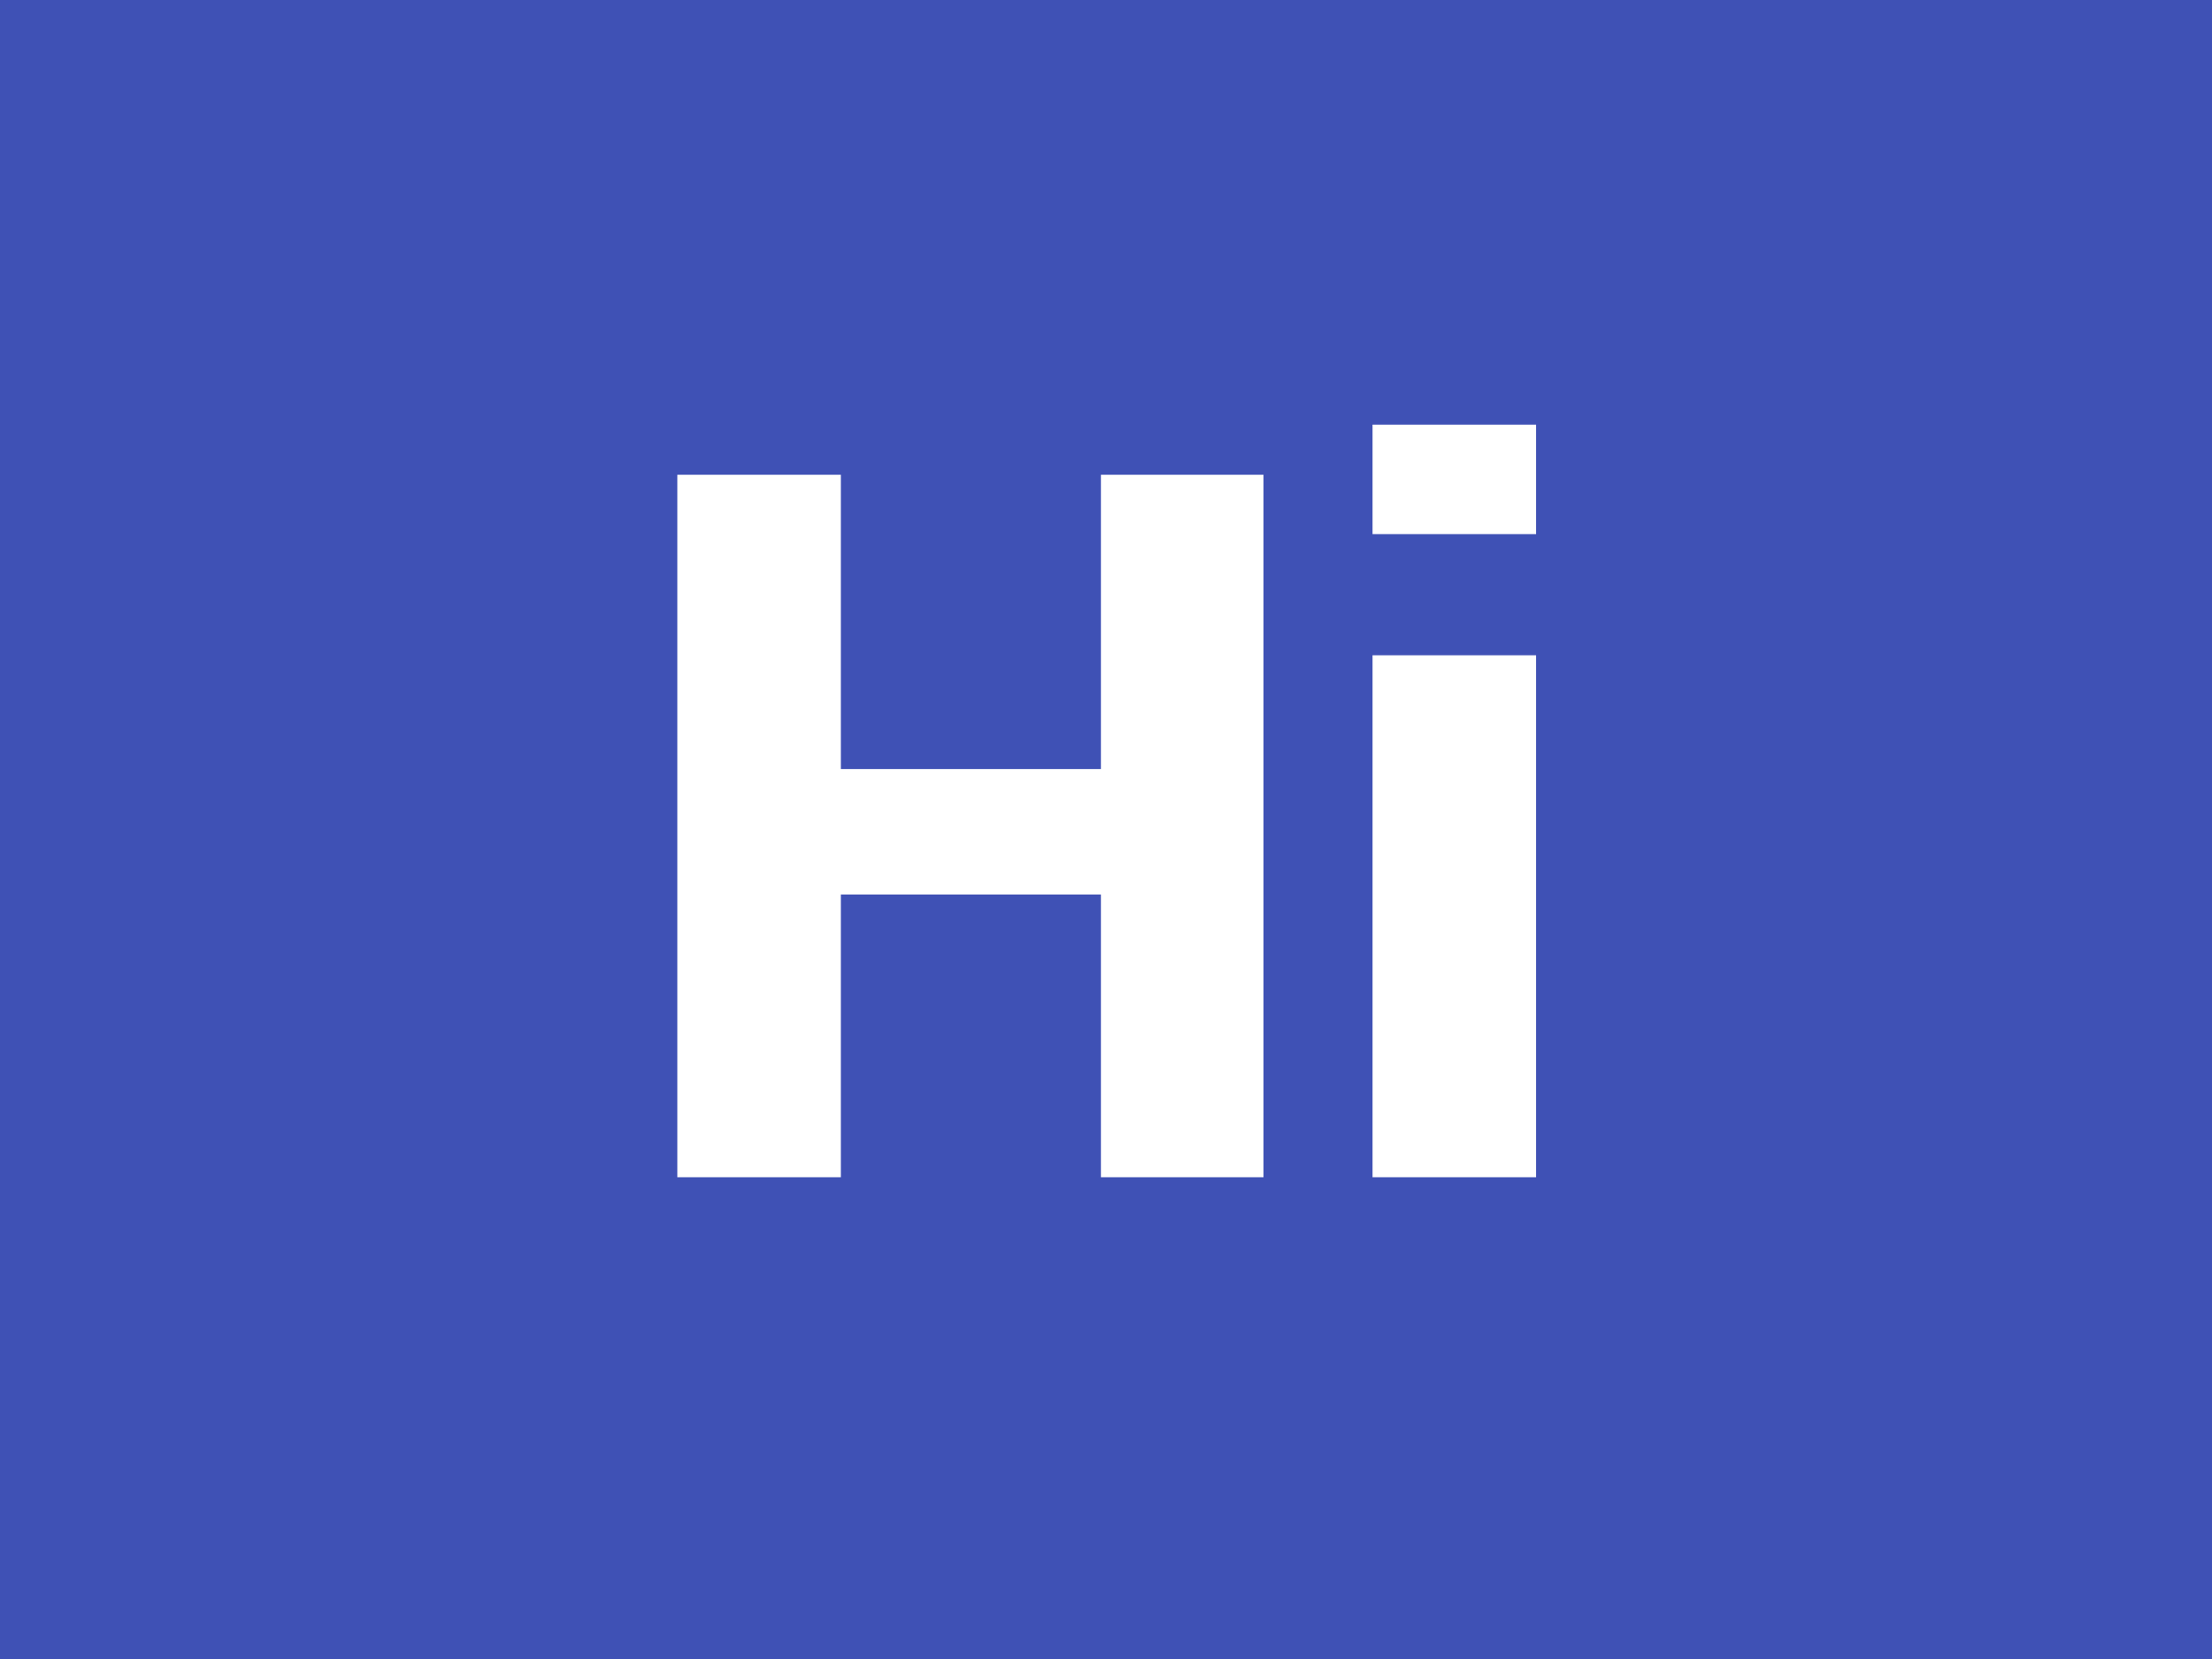
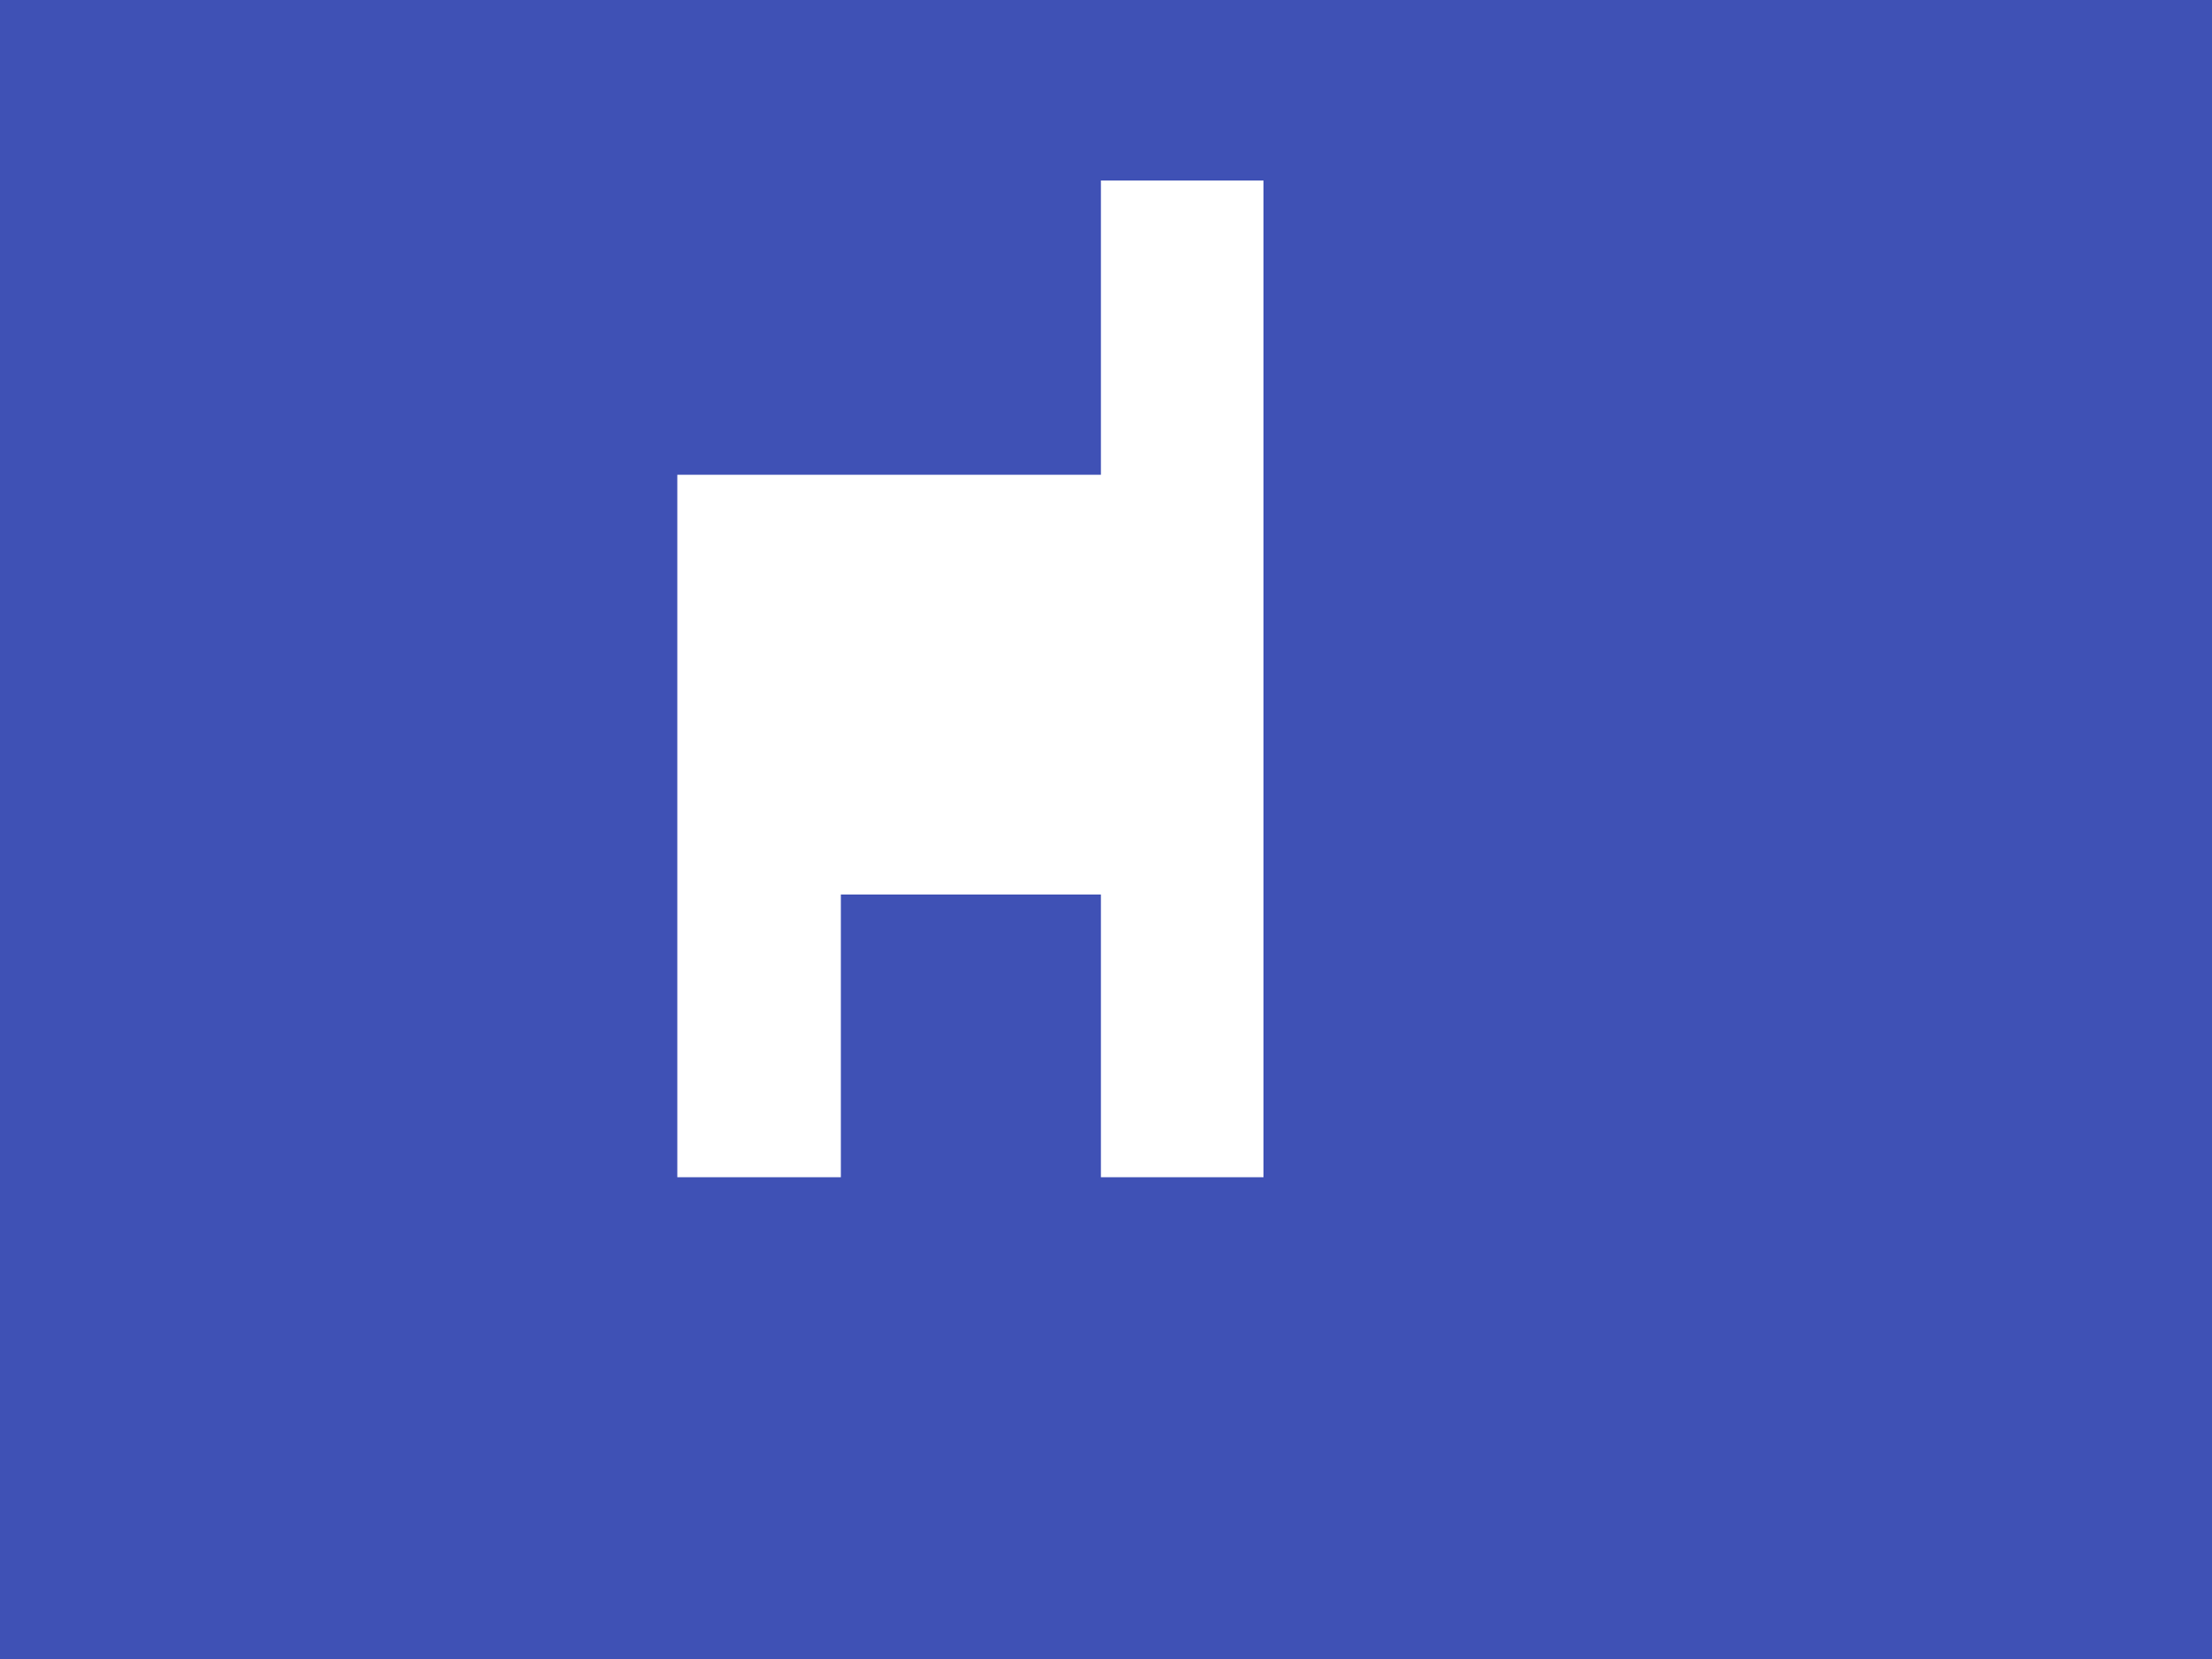
<svg xmlns="http://www.w3.org/2000/svg" viewBox="0 0 300 225">
  <defs>
    <style>.f{filter:url(#d);}.g{fill:#3f51b5;}.g,.h{stroke-width:0px;}.h{fill:#fff;}</style>
    <filter id="d" filterUnits="userSpaceOnUse">
      <feOffset dx="0" dy="8" />
      <feGaussianBlur result="e" stdDeviation="5" />
      <feFlood flood-color="#253036" flood-opacity=".6" />
      <feComposite in2="e" operator="in" />
      <feComposite in="SourceGraphic" />
    </filter>
  </defs>
  <g id="a">
    <rect id="b" class="g" x="0" width="300" height="225" />
  </g>
  <g id="c">
    <g class="f">
-       <path class="h" d="M171.36,151.66h-22.05v-38.34h-35.27v38.34h-22.18V56.39h22.18v39.91h35.27v-39.91h22.05v95.27Z" />
-       <path class="h" d="M208.33,64.44h-22.18v-14.85h22.18v14.85ZM208.33,151.66h-22.18v-70.79h22.18v70.79Z" />
+       <path class="h" d="M171.36,151.66h-22.05v-38.34h-35.27v38.34h-22.18V56.39h22.18h35.27v-39.91h22.05v95.27Z" />
    </g>
  </g>
</svg>